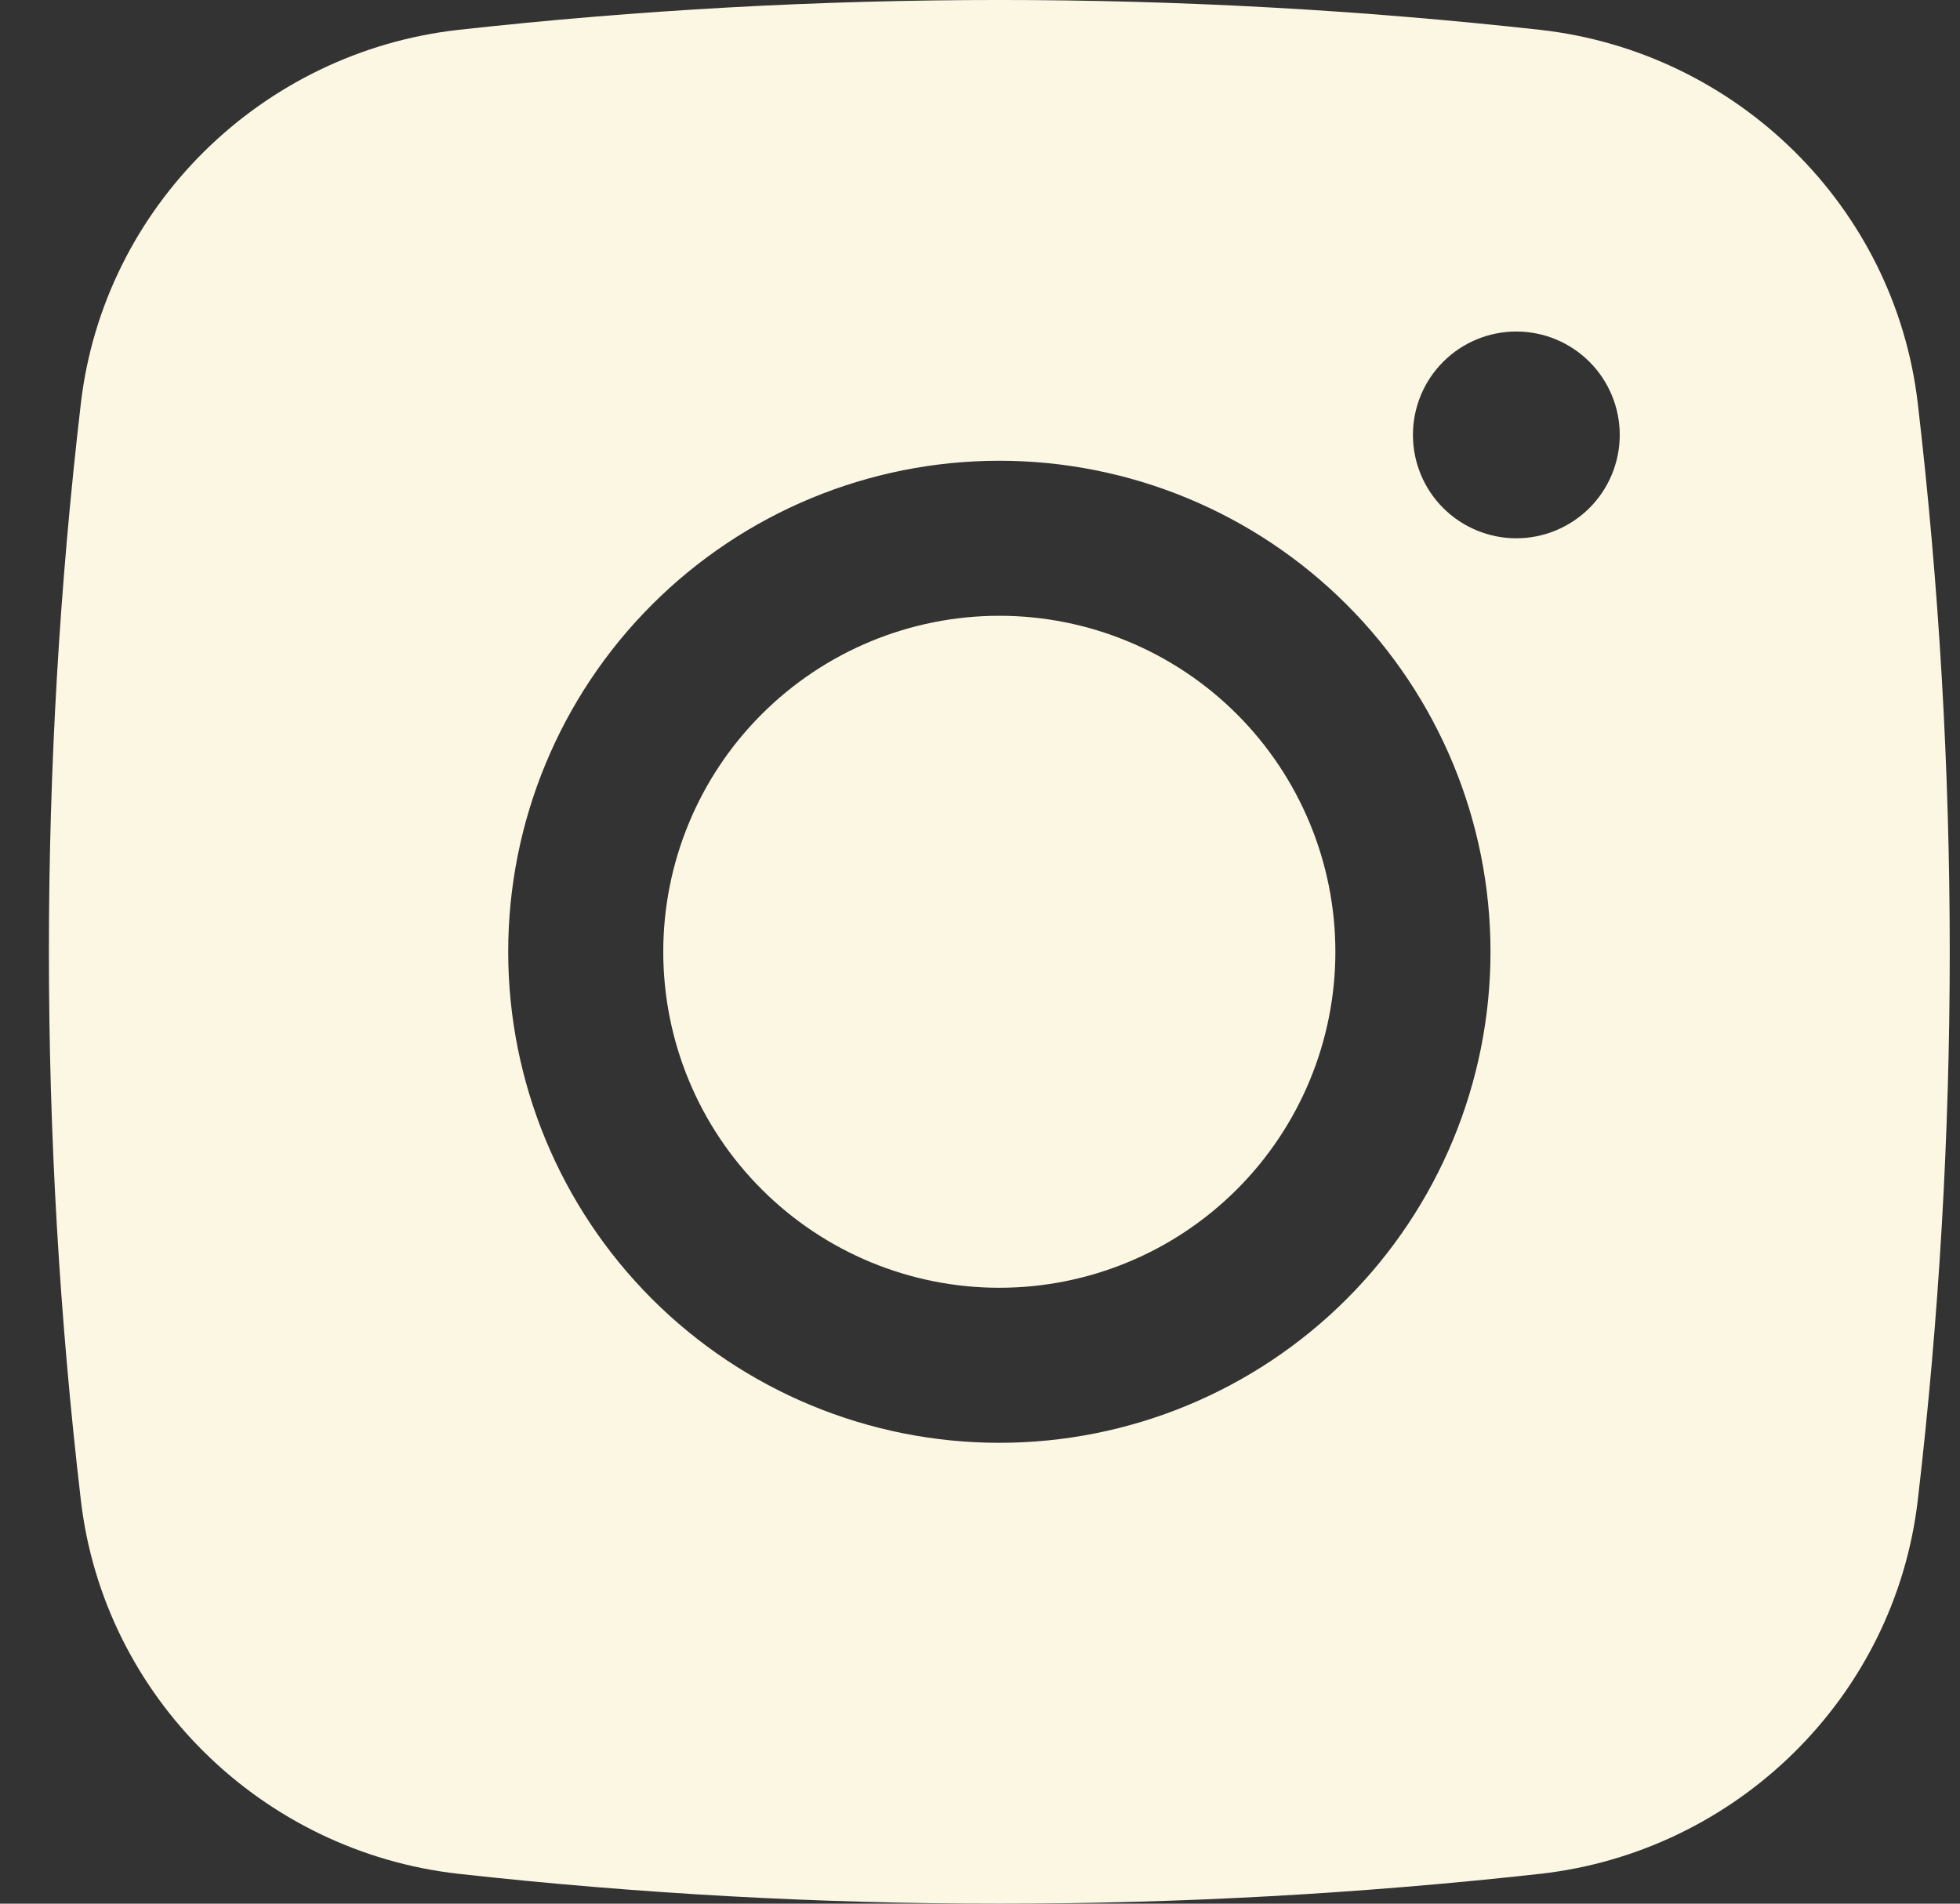
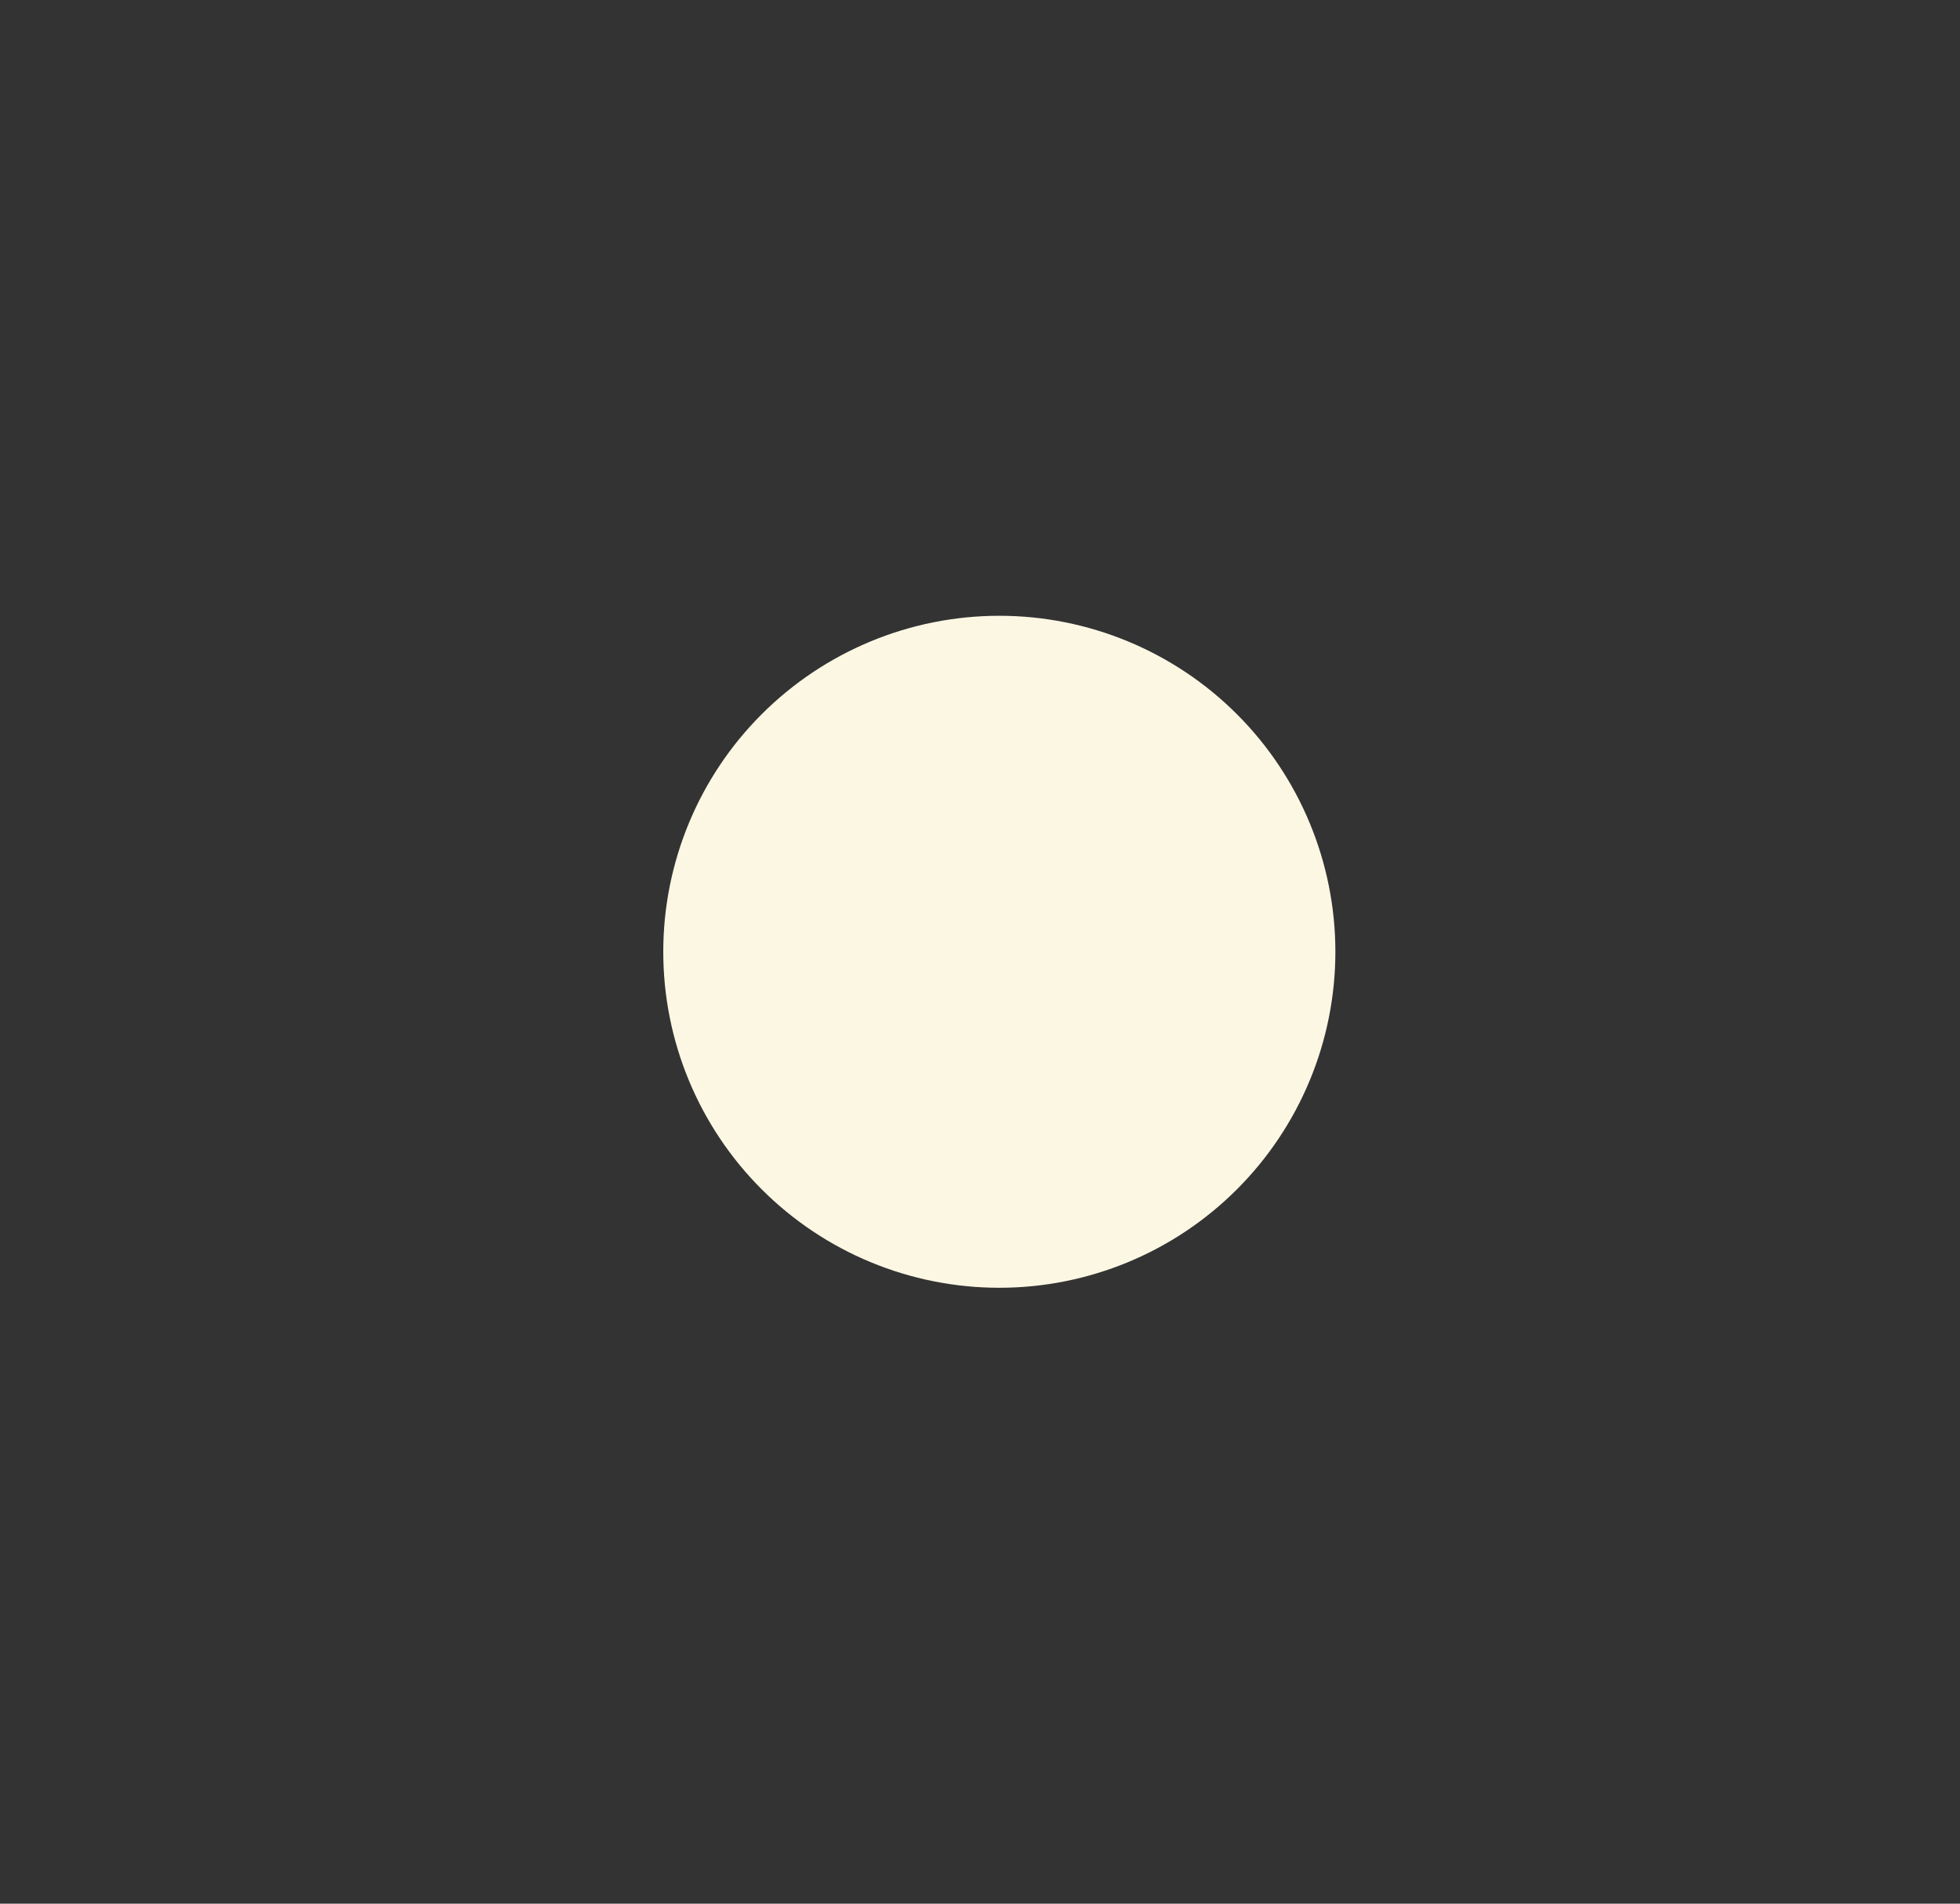
<svg xmlns="http://www.w3.org/2000/svg" width="35" height="34" viewBox="0 0 35 34" fill="none">
  <rect x="0" y="0" width="35" height="34" fill="#333333" stroke="none" />
  <path d="M17.845 10.998C16.253 10.998 14.727 11.631 13.602 12.756C12.476 13.881 11.844 15.408 11.844 16.999C11.844 18.591 12.476 20.117 13.602 21.242C14.727 22.368 16.253 23 17.845 23C19.436 23 20.963 22.368 22.088 21.242C23.213 20.117 23.846 18.591 23.846 16.999C23.846 15.408 23.213 13.881 22.088 12.756C20.963 11.631 19.436 10.998 17.845 10.998Z" fill="#FCF7E3" />
-   <path fill-rule="evenodd" clip-rule="evenodd" d="M8.189 0.533C14.607 -0.178 21.084 -0.178 27.502 0.533C31.008 0.925 33.835 3.685 34.246 7.204C35.007 13.712 35.007 20.286 34.246 26.794C33.835 30.313 31.008 33.074 27.504 33.467C21.085 34.178 14.607 34.178 8.189 33.467C4.683 33.074 1.856 30.313 1.444 26.796C0.683 20.287 0.683 13.713 1.444 7.204C1.856 3.685 4.683 0.925 8.189 0.533ZM27.077 5.921C26.587 5.921 26.118 6.115 25.771 6.462C25.425 6.808 25.231 7.278 25.231 7.767C25.231 8.257 25.425 8.727 25.771 9.073C26.118 9.419 26.587 9.614 27.077 9.614C27.567 9.614 28.036 9.419 28.383 9.073C28.729 8.727 28.924 8.257 28.924 7.767C28.924 7.278 28.729 6.808 28.383 6.462C28.036 6.115 27.567 5.921 27.077 5.921ZM9.075 16.999C9.075 14.673 9.999 12.442 11.644 10.798C13.289 9.153 15.519 8.229 17.845 8.229C20.171 8.229 22.402 9.153 24.047 10.798C25.692 12.442 26.616 14.673 26.616 16.999C26.616 19.325 25.692 21.556 24.047 23.201C22.402 24.845 20.171 25.769 17.845 25.769C15.519 25.769 13.289 24.845 11.644 23.201C9.999 21.556 9.075 19.325 9.075 16.999Z" fill="#FCF7E3" />
</svg>